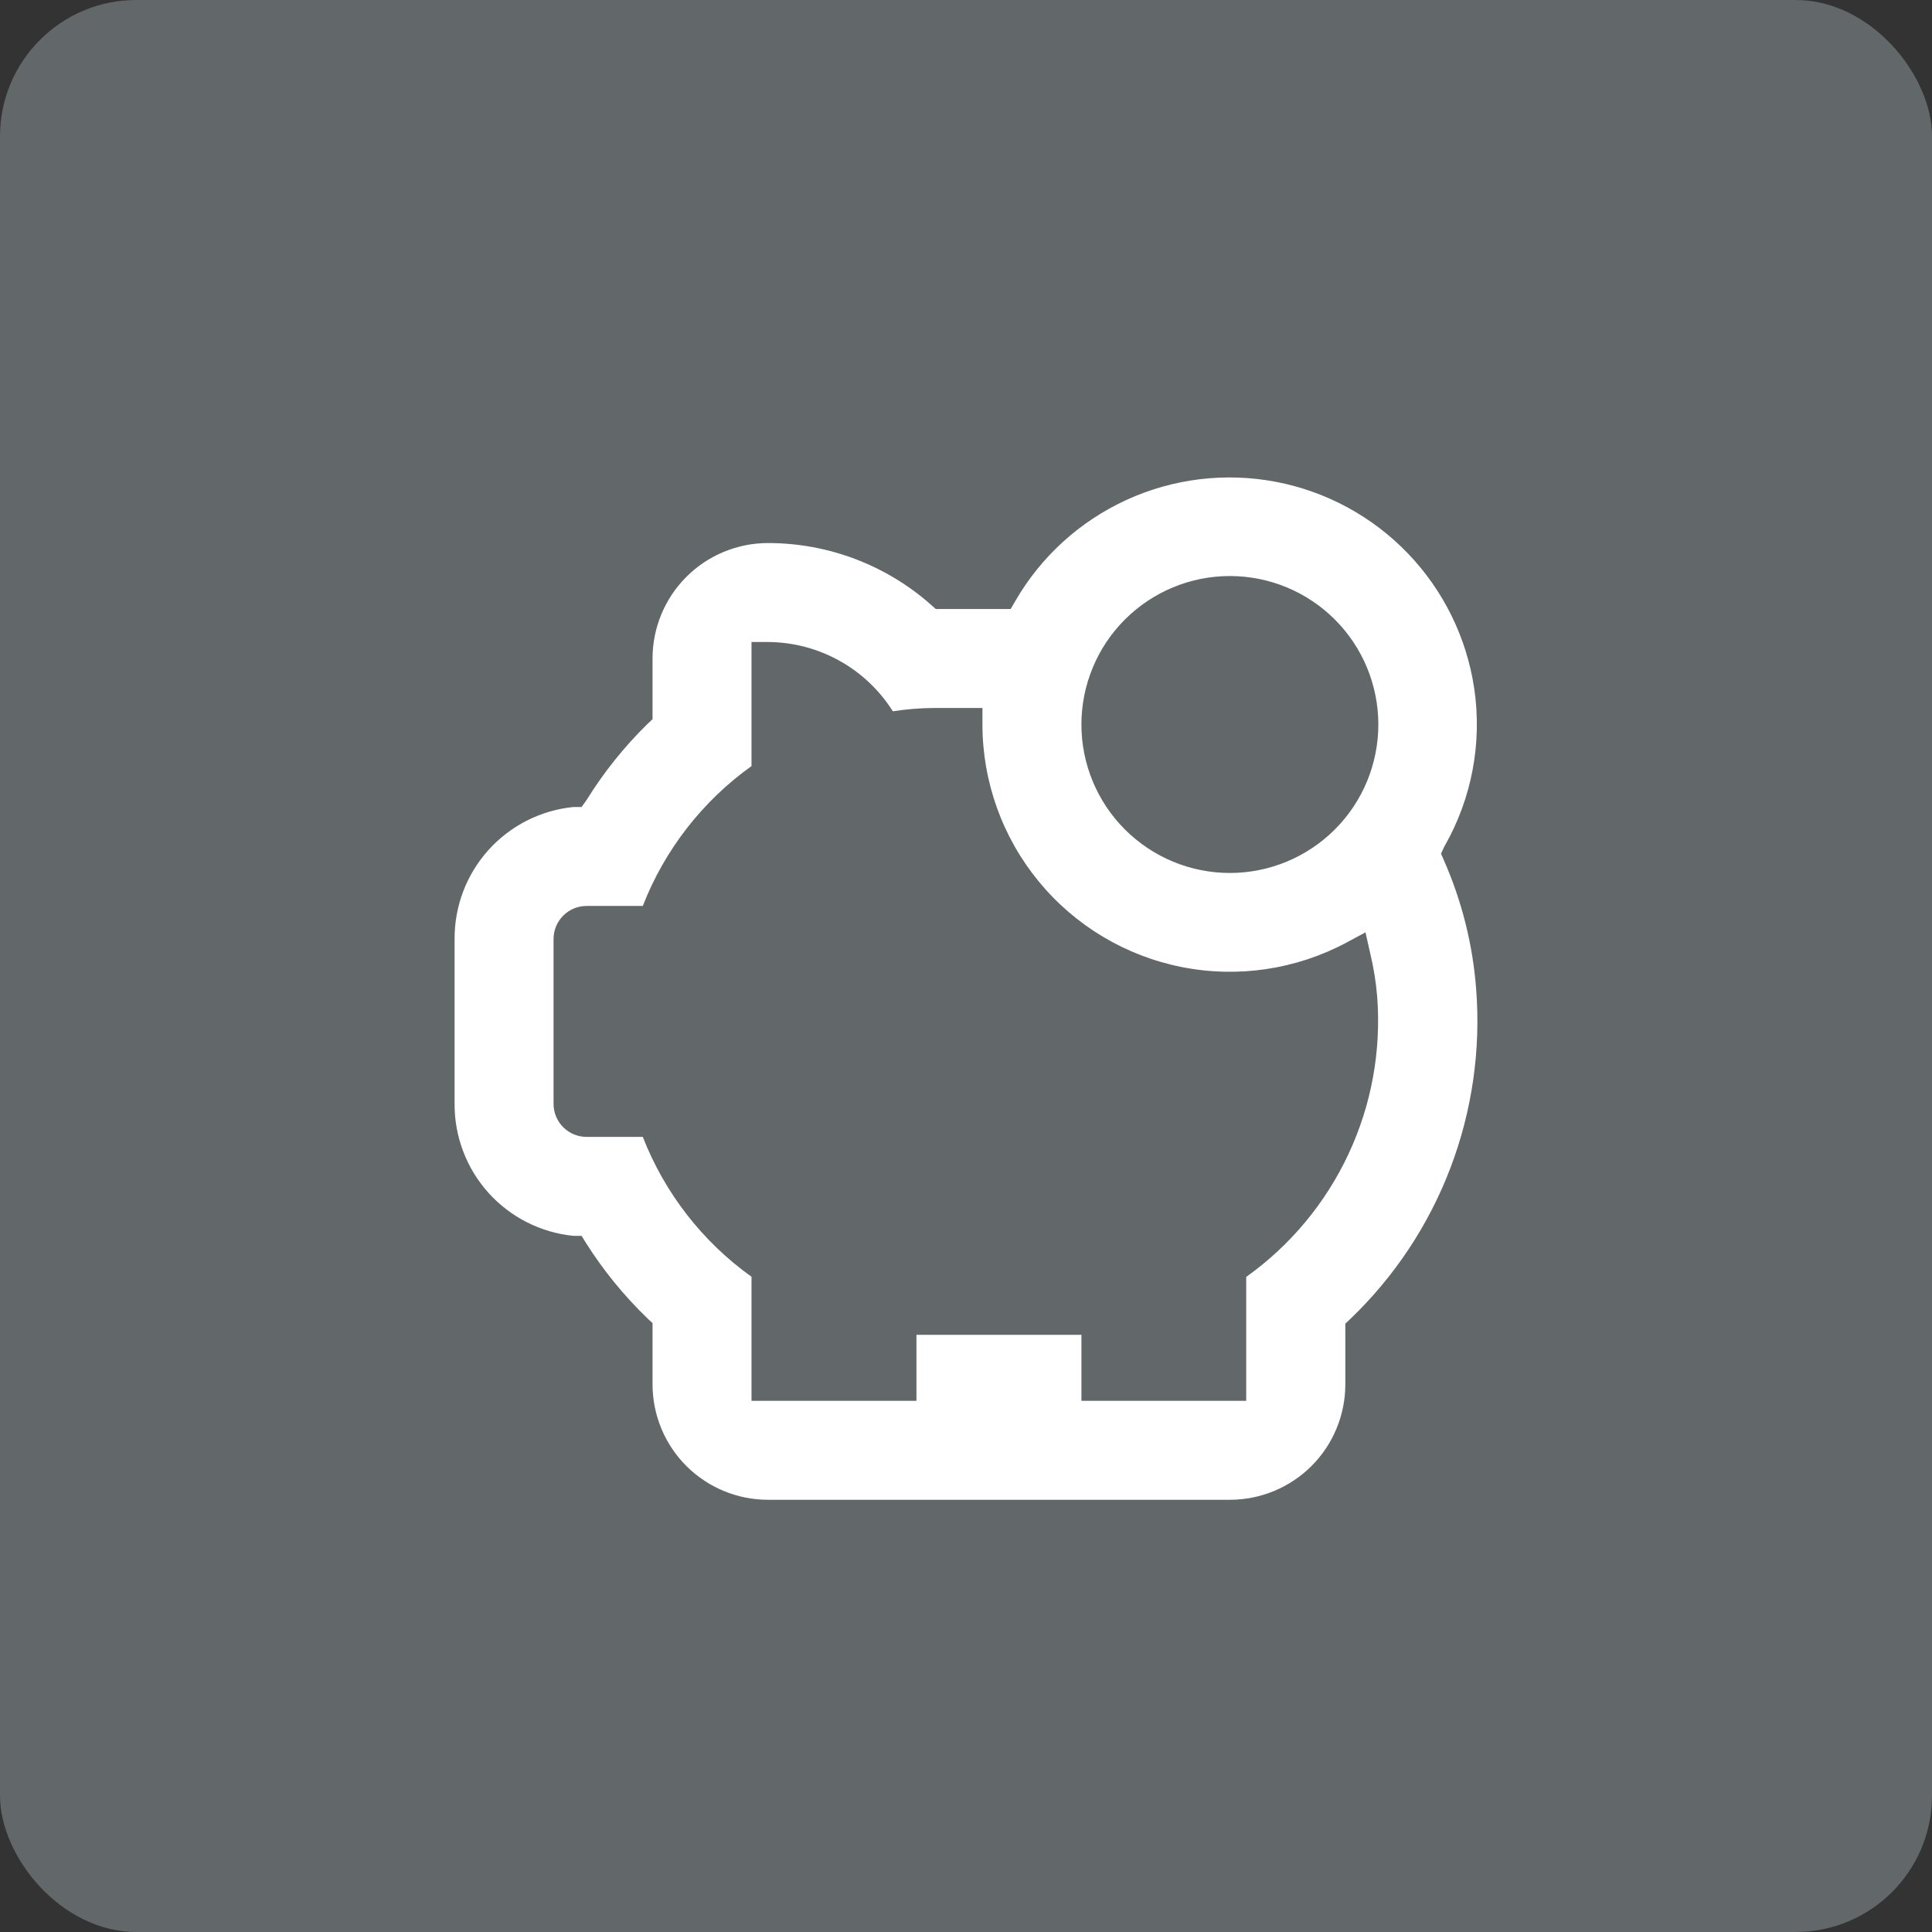
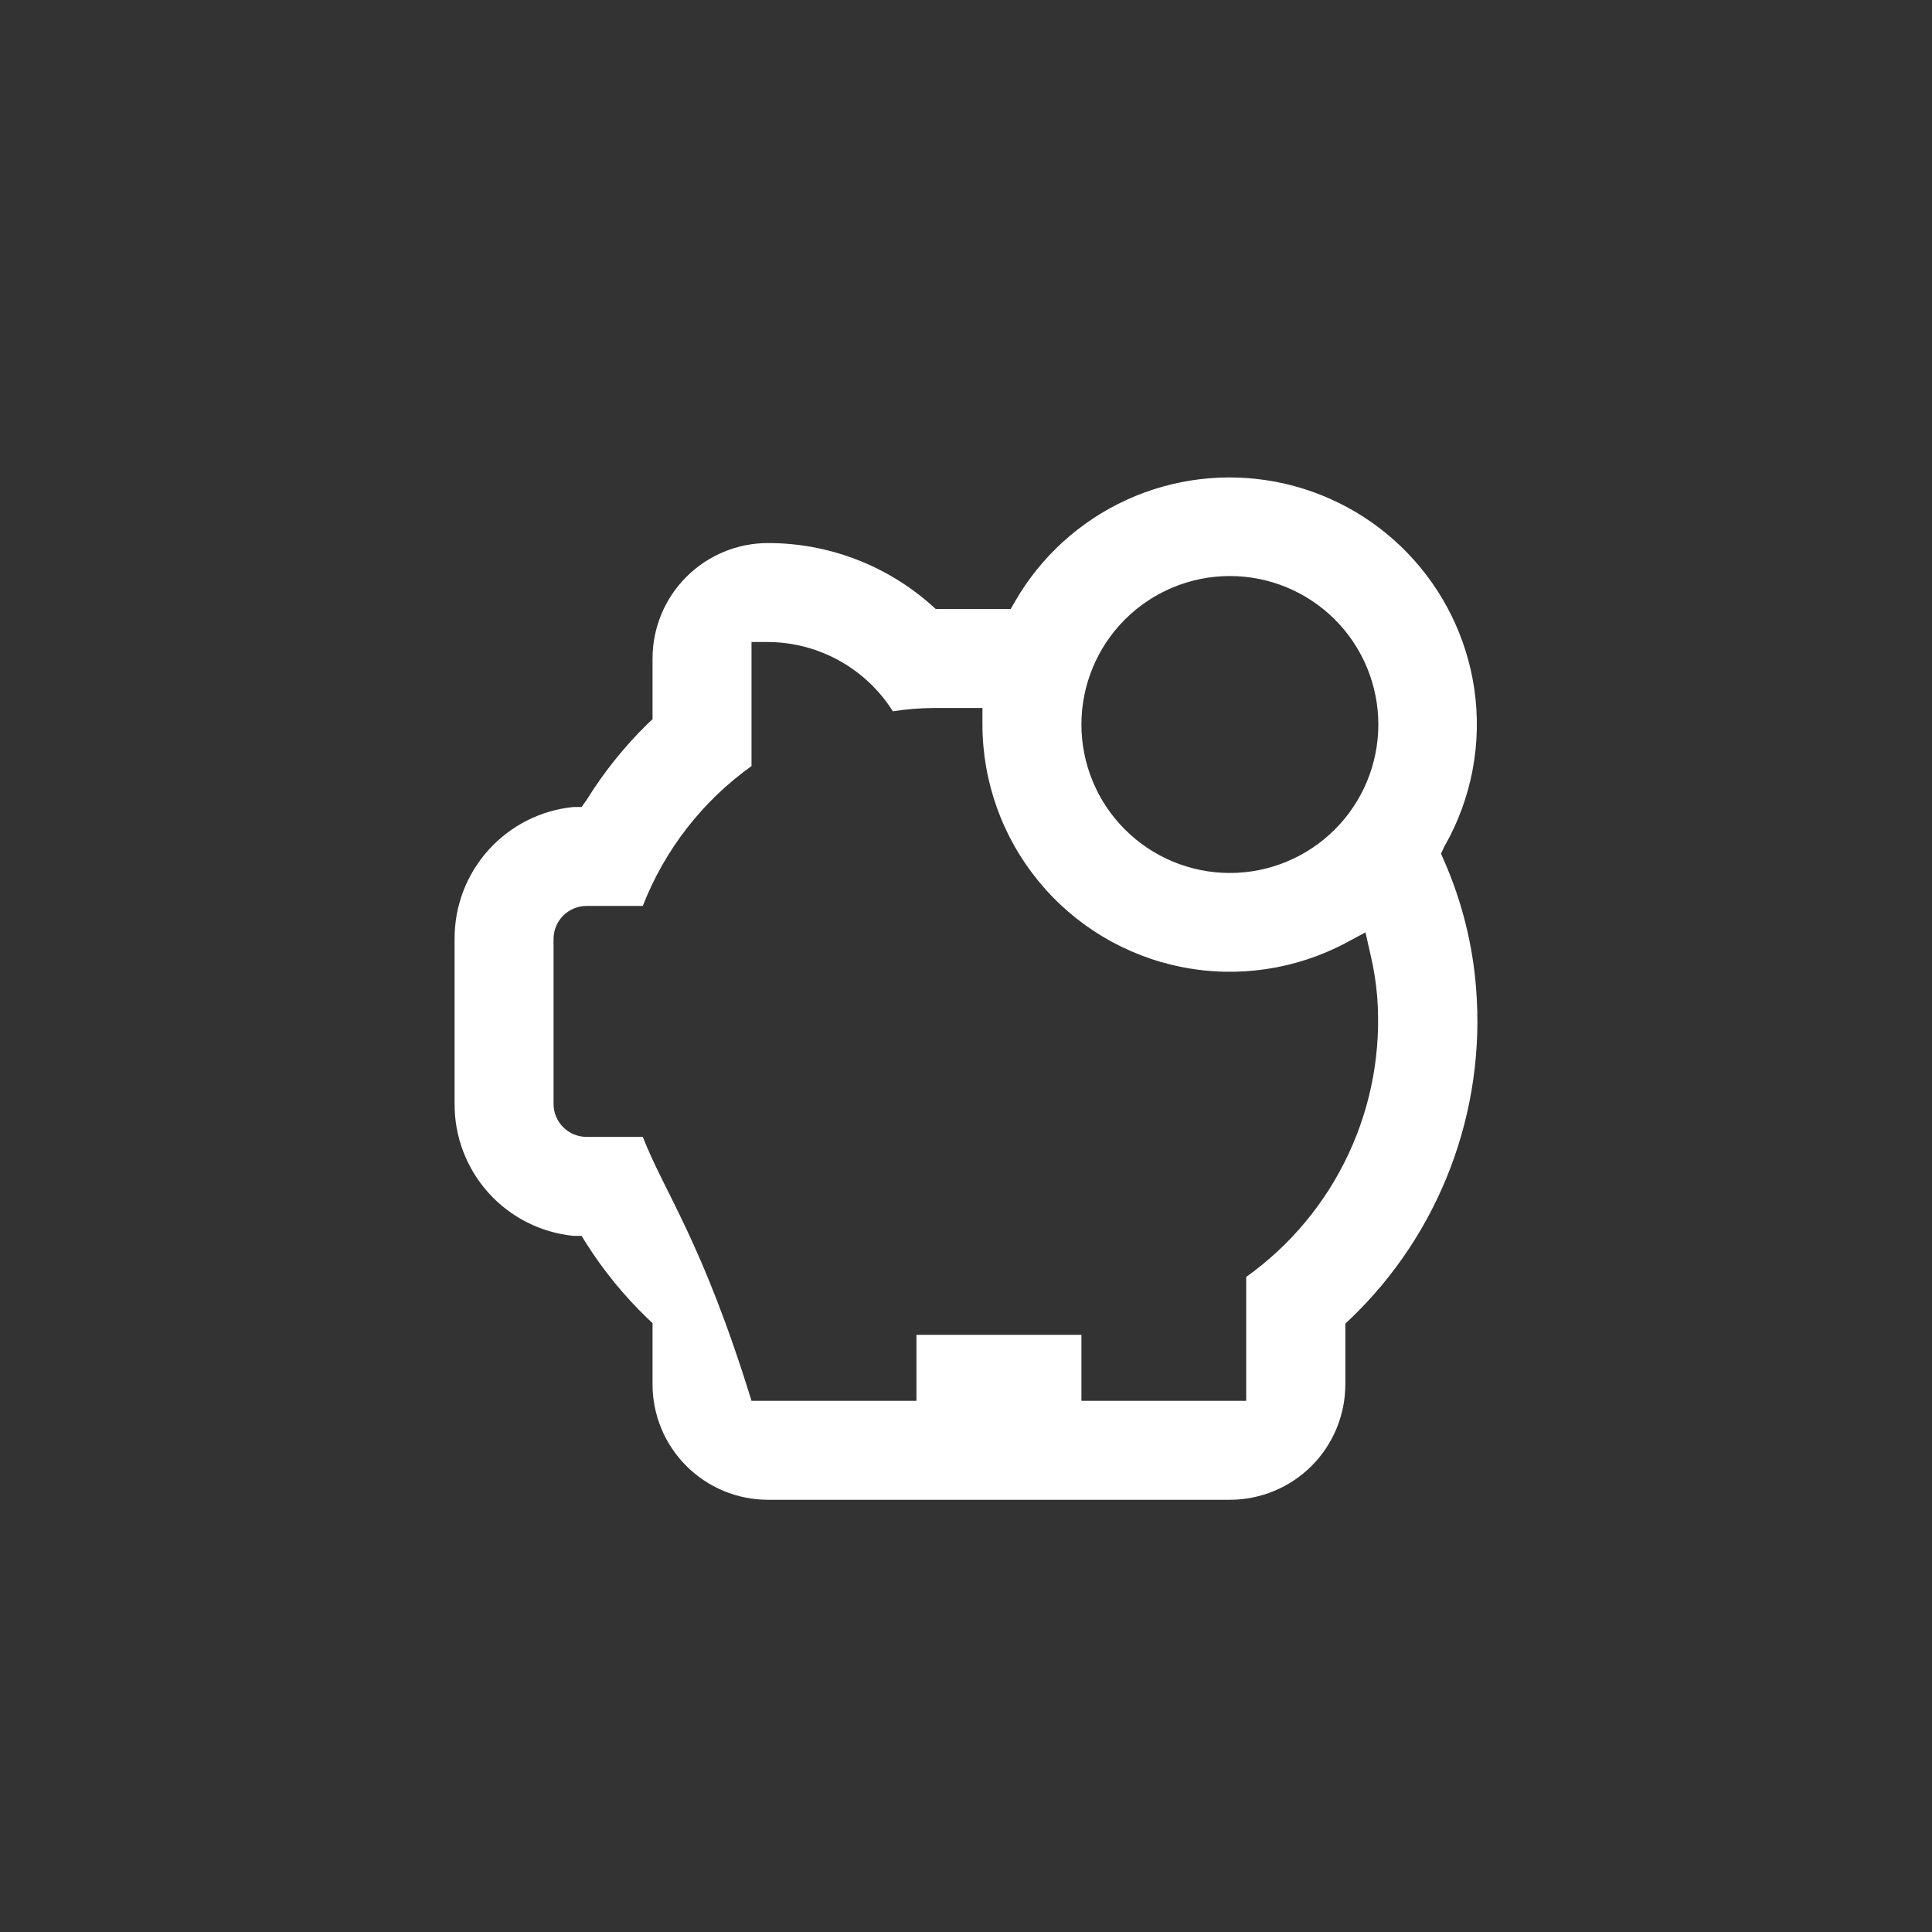
<svg xmlns="http://www.w3.org/2000/svg" width="85" height="85" viewBox="0 0 85 85" fill="none">
  <rect x="0" y="0" width="85" height="85" fill="#333333" stroke="none" />
-   <rect width="85" height="85" rx="6" fill="#626769" />
-   <path d="M25.232 54.373H25.588L25.776 54.678C26.542 55.89 27.451 57.006 28.484 58.001L28.709 58.212V60.904C28.709 62.252 29.244 63.544 30.196 64.497C31.149 65.449 32.441 65.984 33.789 65.984H54.109C55.456 65.984 56.749 65.449 57.702 64.497C58.654 63.544 59.189 62.252 59.189 60.904V58.234L59.414 58.023C61.353 56.164 62.855 53.898 63.811 51.388C64.767 48.877 65.154 46.186 64.944 43.508C64.797 41.571 64.323 39.672 63.544 37.891L63.399 37.558L63.544 37.245C64.754 35.135 65.217 32.678 64.857 30.271C64.522 28.041 63.501 25.97 61.937 24.344C60.373 22.718 58.343 21.619 56.127 21.197C53.911 20.776 51.619 21.053 49.568 21.991C47.516 22.929 45.806 24.48 44.675 26.432L44.465 26.795H41.17L40.967 26.613C38.987 24.859 36.434 23.891 33.789 23.892C32.442 23.892 31.149 24.427 30.197 25.38C29.244 26.333 28.709 27.625 28.709 28.972V31.643L28.484 31.853C27.46 32.857 26.561 33.98 25.806 35.199L25.588 35.504H25.233C23.794 35.646 22.461 36.321 21.493 37.394C20.526 38.468 19.993 39.864 20 41.31V48.567C19.993 50.012 20.526 51.408 21.493 52.482C22.461 53.556 23.794 54.23 25.233 54.373L25.232 54.373ZM54.109 25.343C55.842 25.343 57.503 26.032 58.728 27.256C59.953 28.481 60.641 30.143 60.641 31.875C60.641 33.607 59.953 35.269 58.728 36.493C57.503 37.718 55.842 38.407 54.109 38.407C52.377 38.407 50.716 37.718 49.491 36.493C48.266 35.269 47.578 33.607 47.578 31.875C47.578 30.143 48.266 28.481 49.491 27.256C50.716 26.032 52.377 25.343 54.109 25.343ZM24.354 41.309C24.354 40.925 24.507 40.555 24.779 40.283C25.052 40.011 25.421 39.858 25.806 39.858H28.28C29.243 37.386 30.905 35.248 33.063 33.704V28.246H33.789C36.02 28.257 38.092 29.407 39.282 31.294C39.866 31.203 40.455 31.154 41.046 31.149H43.223V31.875C43.225 34.393 44.099 36.832 45.697 38.777C47.295 40.723 49.518 42.055 51.987 42.545C54.457 43.036 57.02 42.656 59.24 41.469L60.075 41.019L60.285 41.948C60.435 42.571 60.537 43.204 60.59 43.842C60.774 46.221 60.34 48.607 59.33 50.768C58.321 52.93 56.77 54.794 54.828 56.179V61.63H47.578V58.727H40.32V61.63H33.063V56.172C30.905 54.629 29.244 52.49 28.28 50.018H25.806C25.421 50.018 25.052 49.865 24.779 49.593C24.507 49.321 24.354 48.952 24.354 48.567L24.354 41.309Z" fill="white" />
+   <path d="M25.232 54.373H25.588L25.776 54.678C26.542 55.89 27.451 57.006 28.484 58.001L28.709 58.212V60.904C28.709 62.252 29.244 63.544 30.196 64.497C31.149 65.449 32.441 65.984 33.789 65.984H54.109C55.456 65.984 56.749 65.449 57.702 64.497C58.654 63.544 59.189 62.252 59.189 60.904V58.234L59.414 58.023C61.353 56.164 62.855 53.898 63.811 51.388C64.767 48.877 65.154 46.186 64.944 43.508C64.797 41.571 64.323 39.672 63.544 37.891L63.399 37.558L63.544 37.245C64.754 35.135 65.217 32.678 64.857 30.271C64.522 28.041 63.501 25.97 61.937 24.344C60.373 22.718 58.343 21.619 56.127 21.197C53.911 20.776 51.619 21.053 49.568 21.991C47.516 22.929 45.806 24.48 44.675 26.432L44.465 26.795H41.17L40.967 26.613C38.987 24.859 36.434 23.891 33.789 23.892C32.442 23.892 31.149 24.427 30.197 25.38C29.244 26.333 28.709 27.625 28.709 28.972V31.643L28.484 31.853C27.46 32.857 26.561 33.98 25.806 35.199L25.588 35.504H25.233C23.794 35.646 22.461 36.321 21.493 37.394C20.526 38.468 19.993 39.864 20 41.31V48.567C19.993 50.012 20.526 51.408 21.493 52.482C22.461 53.556 23.794 54.23 25.233 54.373L25.232 54.373ZM54.109 25.343C55.842 25.343 57.503 26.032 58.728 27.256C59.953 28.481 60.641 30.143 60.641 31.875C60.641 33.607 59.953 35.269 58.728 36.493C57.503 37.718 55.842 38.407 54.109 38.407C52.377 38.407 50.716 37.718 49.491 36.493C48.266 35.269 47.578 33.607 47.578 31.875C47.578 30.143 48.266 28.481 49.491 27.256C50.716 26.032 52.377 25.343 54.109 25.343ZM24.354 41.309C24.354 40.925 24.507 40.555 24.779 40.283C25.052 40.011 25.421 39.858 25.806 39.858H28.28C29.243 37.386 30.905 35.248 33.063 33.704V28.246H33.789C36.02 28.257 38.092 29.407 39.282 31.294C39.866 31.203 40.455 31.154 41.046 31.149H43.223V31.875C43.225 34.393 44.099 36.832 45.697 38.777C47.295 40.723 49.518 42.055 51.987 42.545C54.457 43.036 57.02 42.656 59.24 41.469L60.075 41.019L60.285 41.948C60.435 42.571 60.537 43.204 60.59 43.842C60.774 46.221 60.34 48.607 59.33 50.768C58.321 52.93 56.77 54.794 54.828 56.179V61.63H47.578V58.727H40.32V61.63H33.063C30.905 54.629 29.244 52.49 28.28 50.018H25.806C25.421 50.018 25.052 49.865 24.779 49.593C24.507 49.321 24.354 48.952 24.354 48.567L24.354 41.309Z" fill="white" />
</svg>